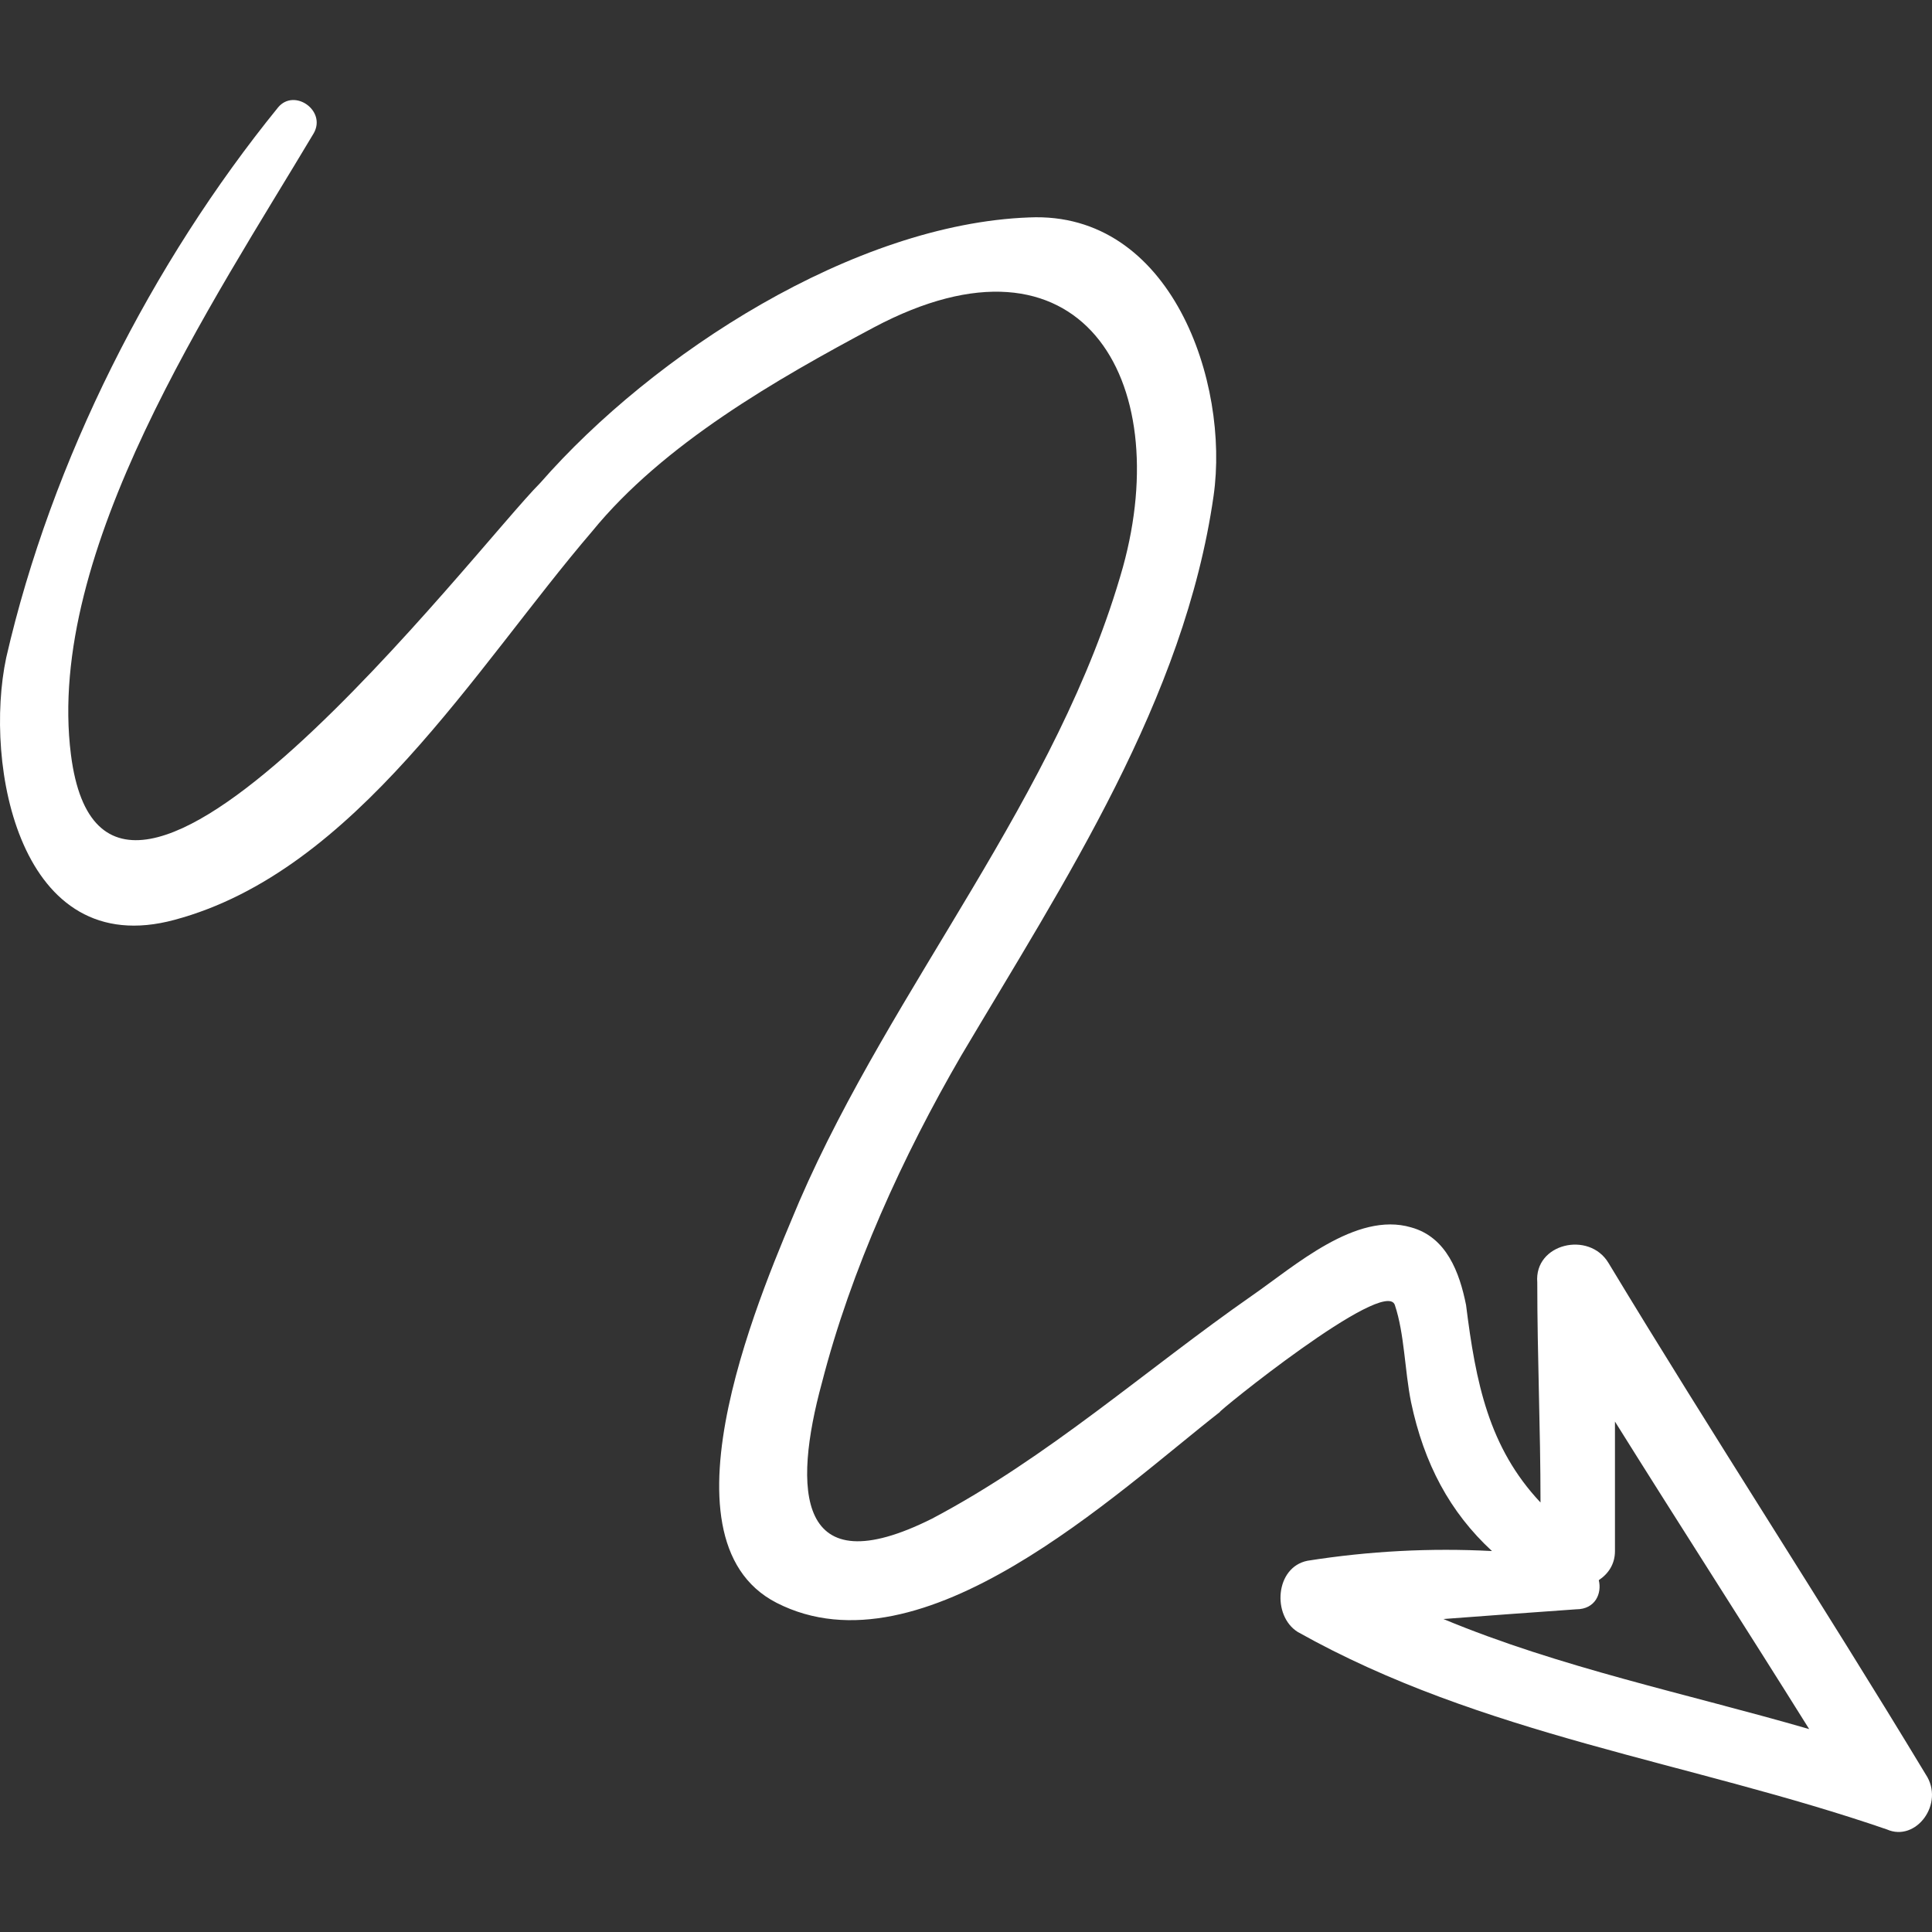
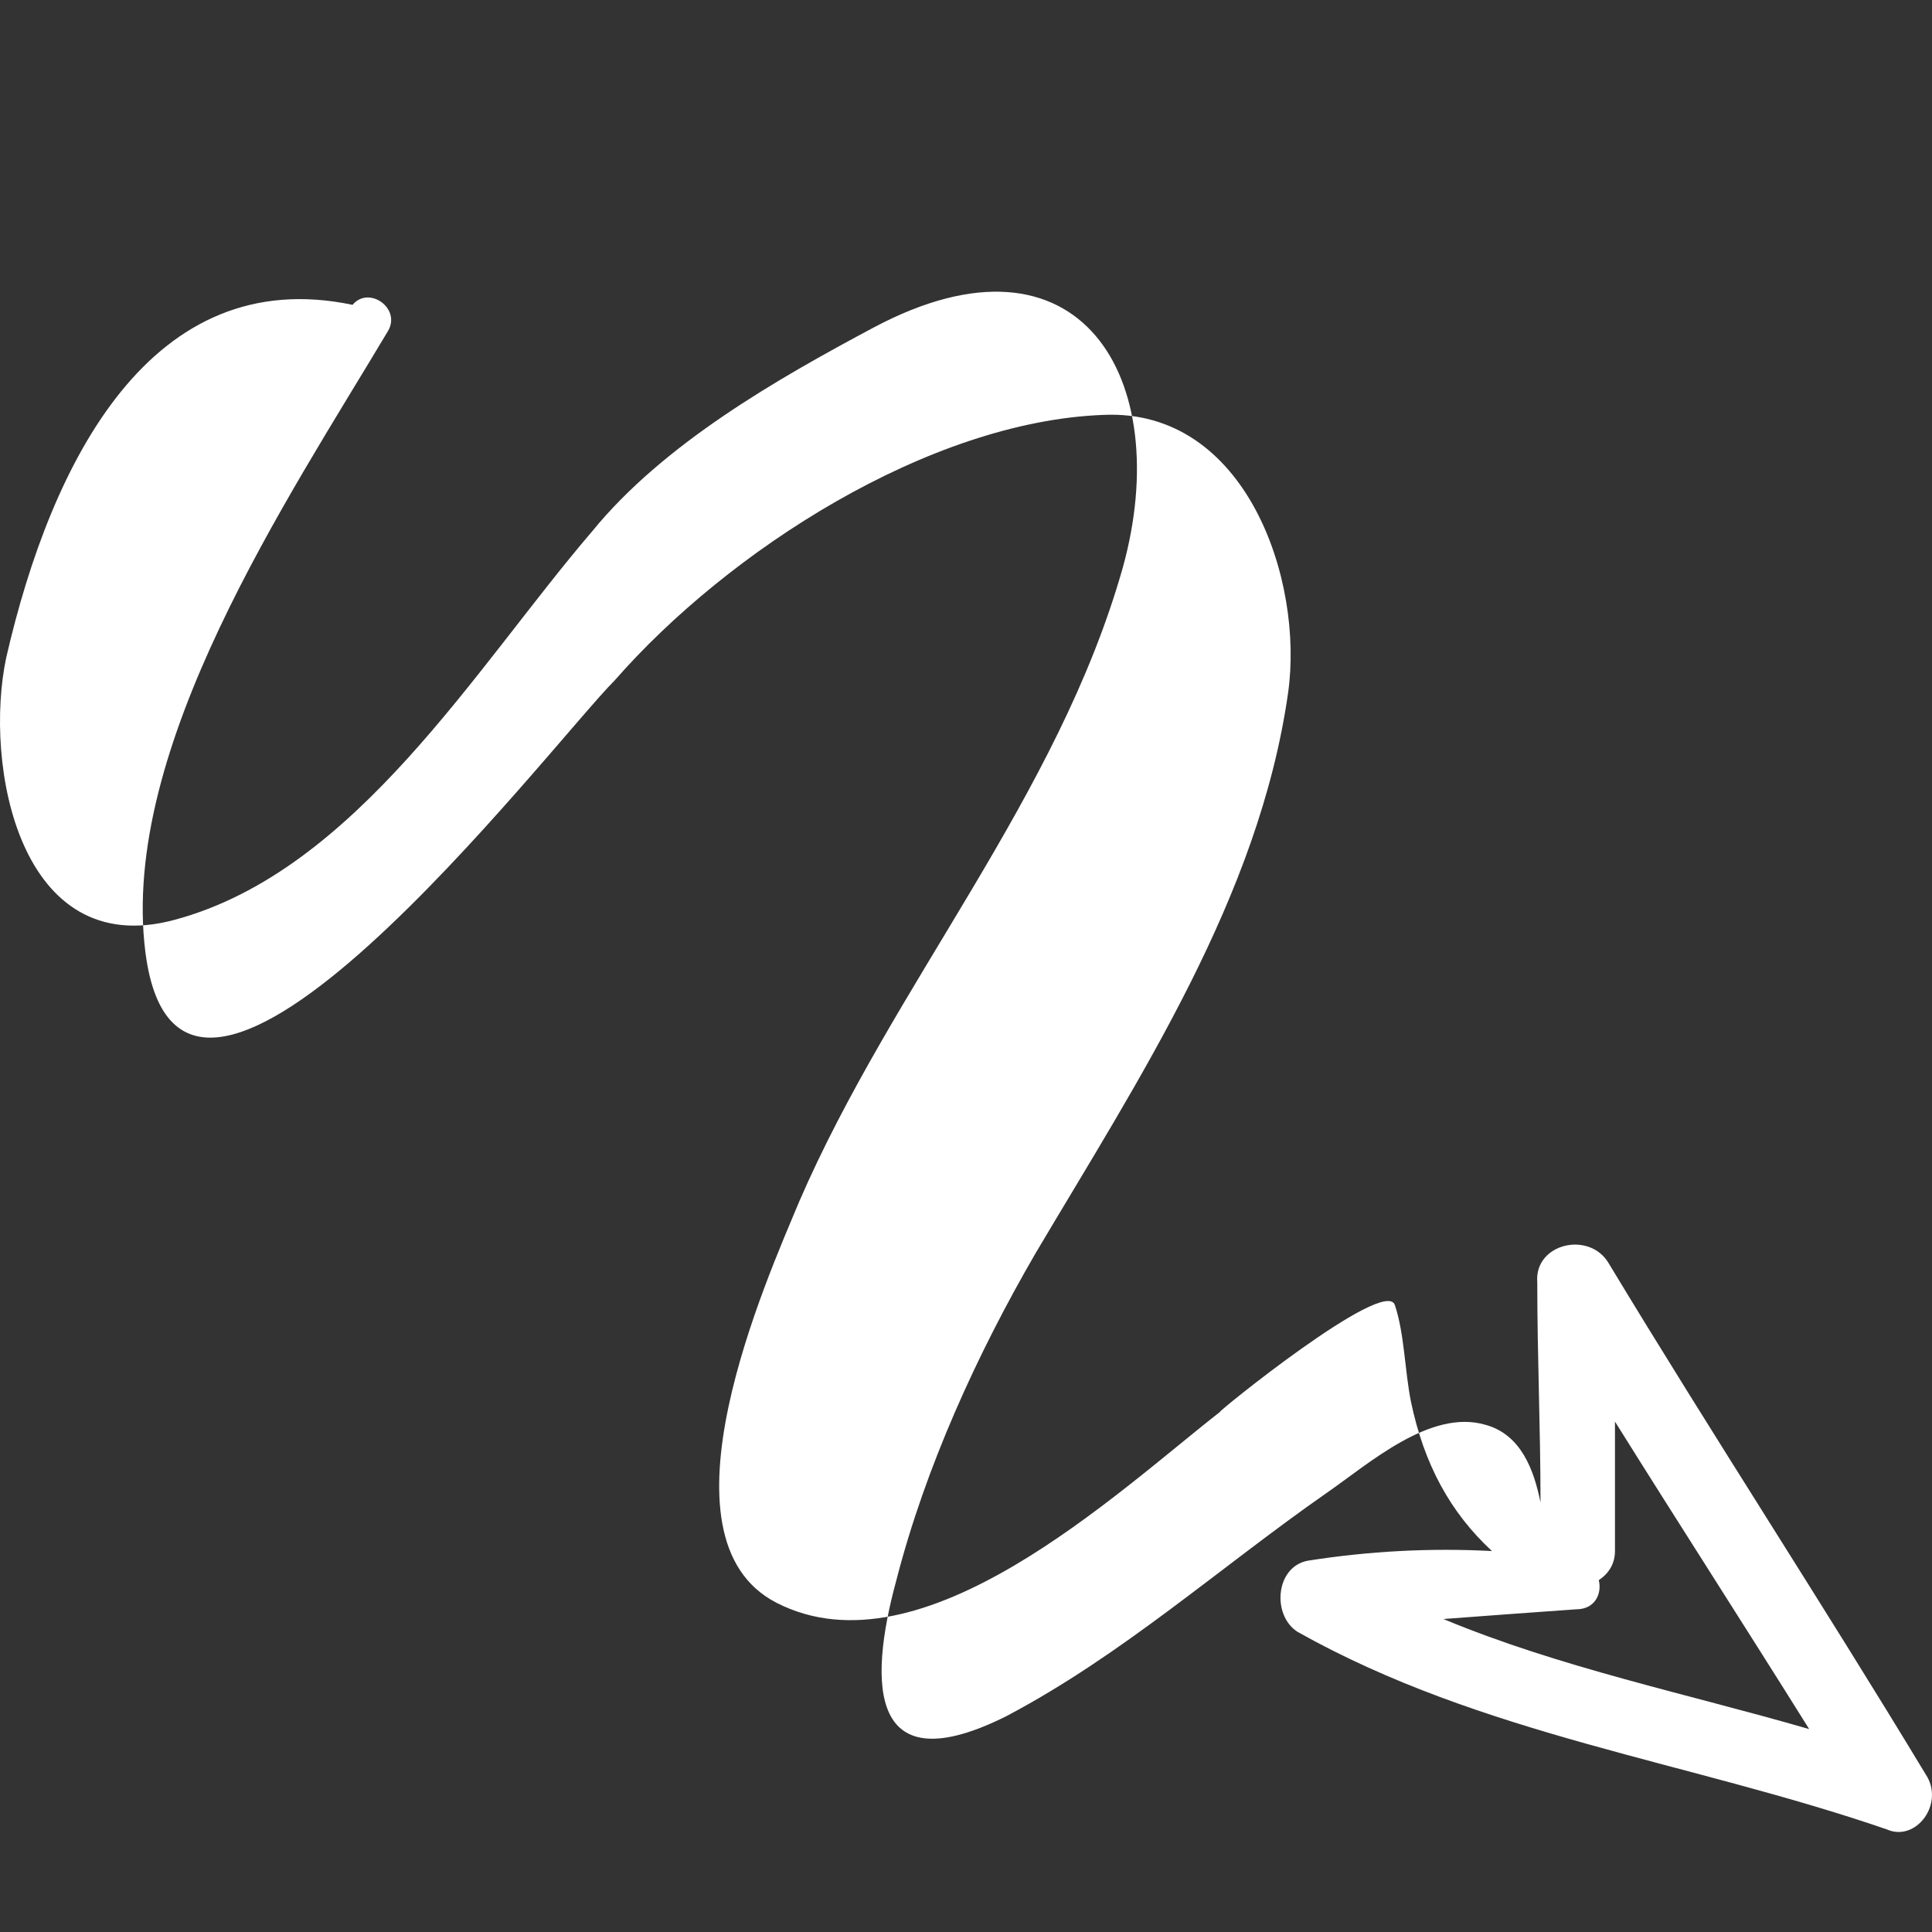
<svg xmlns="http://www.w3.org/2000/svg" width="512" height="512" x="0" y="0" viewBox="0 0 365.28 365.28" style="enable-background:new 0 0 512 512" xml:space="preserve">
  <rect x="0" y="0" width="365.28" height="365.28" fill="#333333" stroke="none" />
  <g>
    <g>
-       <path d="M364.091,335.48c-19.584-32.436-40.392-64.26-59.976-96.695c-3.672-6.12-14.076-3.673-13.465,3.672 c0,14.076,0.612,27.54,0.612,41.616c-9.792-10.404-12.24-22.645-14.076-37.332c-1.224-6.12-3.672-12.853-10.403-14.688 c-10.404-3.06-22.032,7.344-29.988,12.852c-20.196,14.076-38.556,30.601-60.588,42.229c-25.704,12.852-26.316-5.508-20.808-25.704 c5.508-21.42,15.3-42.84,26.316-61.812c19.584-33.048,42.229-67.32,47.736-105.876c3.06-21.42-7.956-53.856-34.885-52.632 c-33.047,1.224-70.992,25.704-92.412,50.184c-12.24,12.24-82.008,104.04-88.74,51.408c-4.896-38.556,26.928-85.68,45.9-117.504 c2.448-4.284-3.672-8.568-6.732-4.896C28.715,49.677,9.743,87.009,1.175,124.341c-4.284,20.196,2.448,57.528,31.824,49.572 c34.272-9.18,56.916-47.736,78.948-73.44c13.464-16.524,34.884-28.764,53.244-38.556c39.168-20.808,56.916,9.792,47.124,45.288 c-12.239,43.452-43.452,78.947-61.2,119.952c-6.12,14.688-28.152,63.647-4.284,75.888c27.54,14.076,64.26-20.809,83.844-36.108 c-1.224,0.612,31.212-25.704,33.048-20.195c1.836,5.508,1.836,12.239,3.061,18.359c2.447,11.628,7.344,20.809,15.3,28.152 c-11.628-0.612-23.256,0-34.884,1.836c-6.12,1.224-6.732,10.404-1.836,13.464c34.884,19.584,74.052,24.48,111.384,37.332 C362.255,348.333,367.763,340.989,364.091,335.48z M297.995,304.269c3.672,0,4.896-3.06,4.284-5.508 c1.836-1.224,3.06-3.06,3.06-5.508c0-7.956,0-16.524,0-24.48c12.24,19.584,24.48,38.557,36.72,58.141 c-23.256-6.732-47.124-11.628-69.155-20.809C280.859,305.493,289.427,304.881,297.995,304.269z" fill="#ffffff" data-original="#000000" style="" />
+       <path d="M364.091,335.48c-19.584-32.436-40.392-64.26-59.976-96.695c-3.672-6.12-14.076-3.673-13.465,3.672 c0,14.076,0.612,27.54,0.612,41.616c-1.224-6.12-3.672-12.853-10.403-14.688 c-10.404-3.06-22.032,7.344-29.988,12.852c-20.196,14.076-38.556,30.601-60.588,42.229c-25.704,12.852-26.316-5.508-20.808-25.704 c5.508-21.42,15.3-42.84,26.316-61.812c19.584-33.048,42.229-67.32,47.736-105.876c3.06-21.42-7.956-53.856-34.885-52.632 c-33.047,1.224-70.992,25.704-92.412,50.184c-12.24,12.24-82.008,104.04-88.74,51.408c-4.896-38.556,26.928-85.68,45.9-117.504 c2.448-4.284-3.672-8.568-6.732-4.896C28.715,49.677,9.743,87.009,1.175,124.341c-4.284,20.196,2.448,57.528,31.824,49.572 c34.272-9.18,56.916-47.736,78.948-73.44c13.464-16.524,34.884-28.764,53.244-38.556c39.168-20.808,56.916,9.792,47.124,45.288 c-12.239,43.452-43.452,78.947-61.2,119.952c-6.12,14.688-28.152,63.647-4.284,75.888c27.54,14.076,64.26-20.809,83.844-36.108 c-1.224,0.612,31.212-25.704,33.048-20.195c1.836,5.508,1.836,12.239,3.061,18.359c2.447,11.628,7.344,20.809,15.3,28.152 c-11.628-0.612-23.256,0-34.884,1.836c-6.12,1.224-6.732,10.404-1.836,13.464c34.884,19.584,74.052,24.48,111.384,37.332 C362.255,348.333,367.763,340.989,364.091,335.48z M297.995,304.269c3.672,0,4.896-3.06,4.284-5.508 c1.836-1.224,3.06-3.06,3.06-5.508c0-7.956,0-16.524,0-24.48c12.24,19.584,24.48,38.557,36.72,58.141 c-23.256-6.732-47.124-11.628-69.155-20.809C280.859,305.493,289.427,304.881,297.995,304.269z" fill="#ffffff" data-original="#000000" style="" />
    </g>
    <g> </g>
    <g> </g>
    <g> </g>
    <g> </g>
    <g> </g>
    <g> </g>
    <g> </g>
    <g> </g>
    <g> </g>
    <g> </g>
    <g> </g>
    <g> </g>
    <g> </g>
    <g> </g>
    <g> </g>
  </g>
</svg>